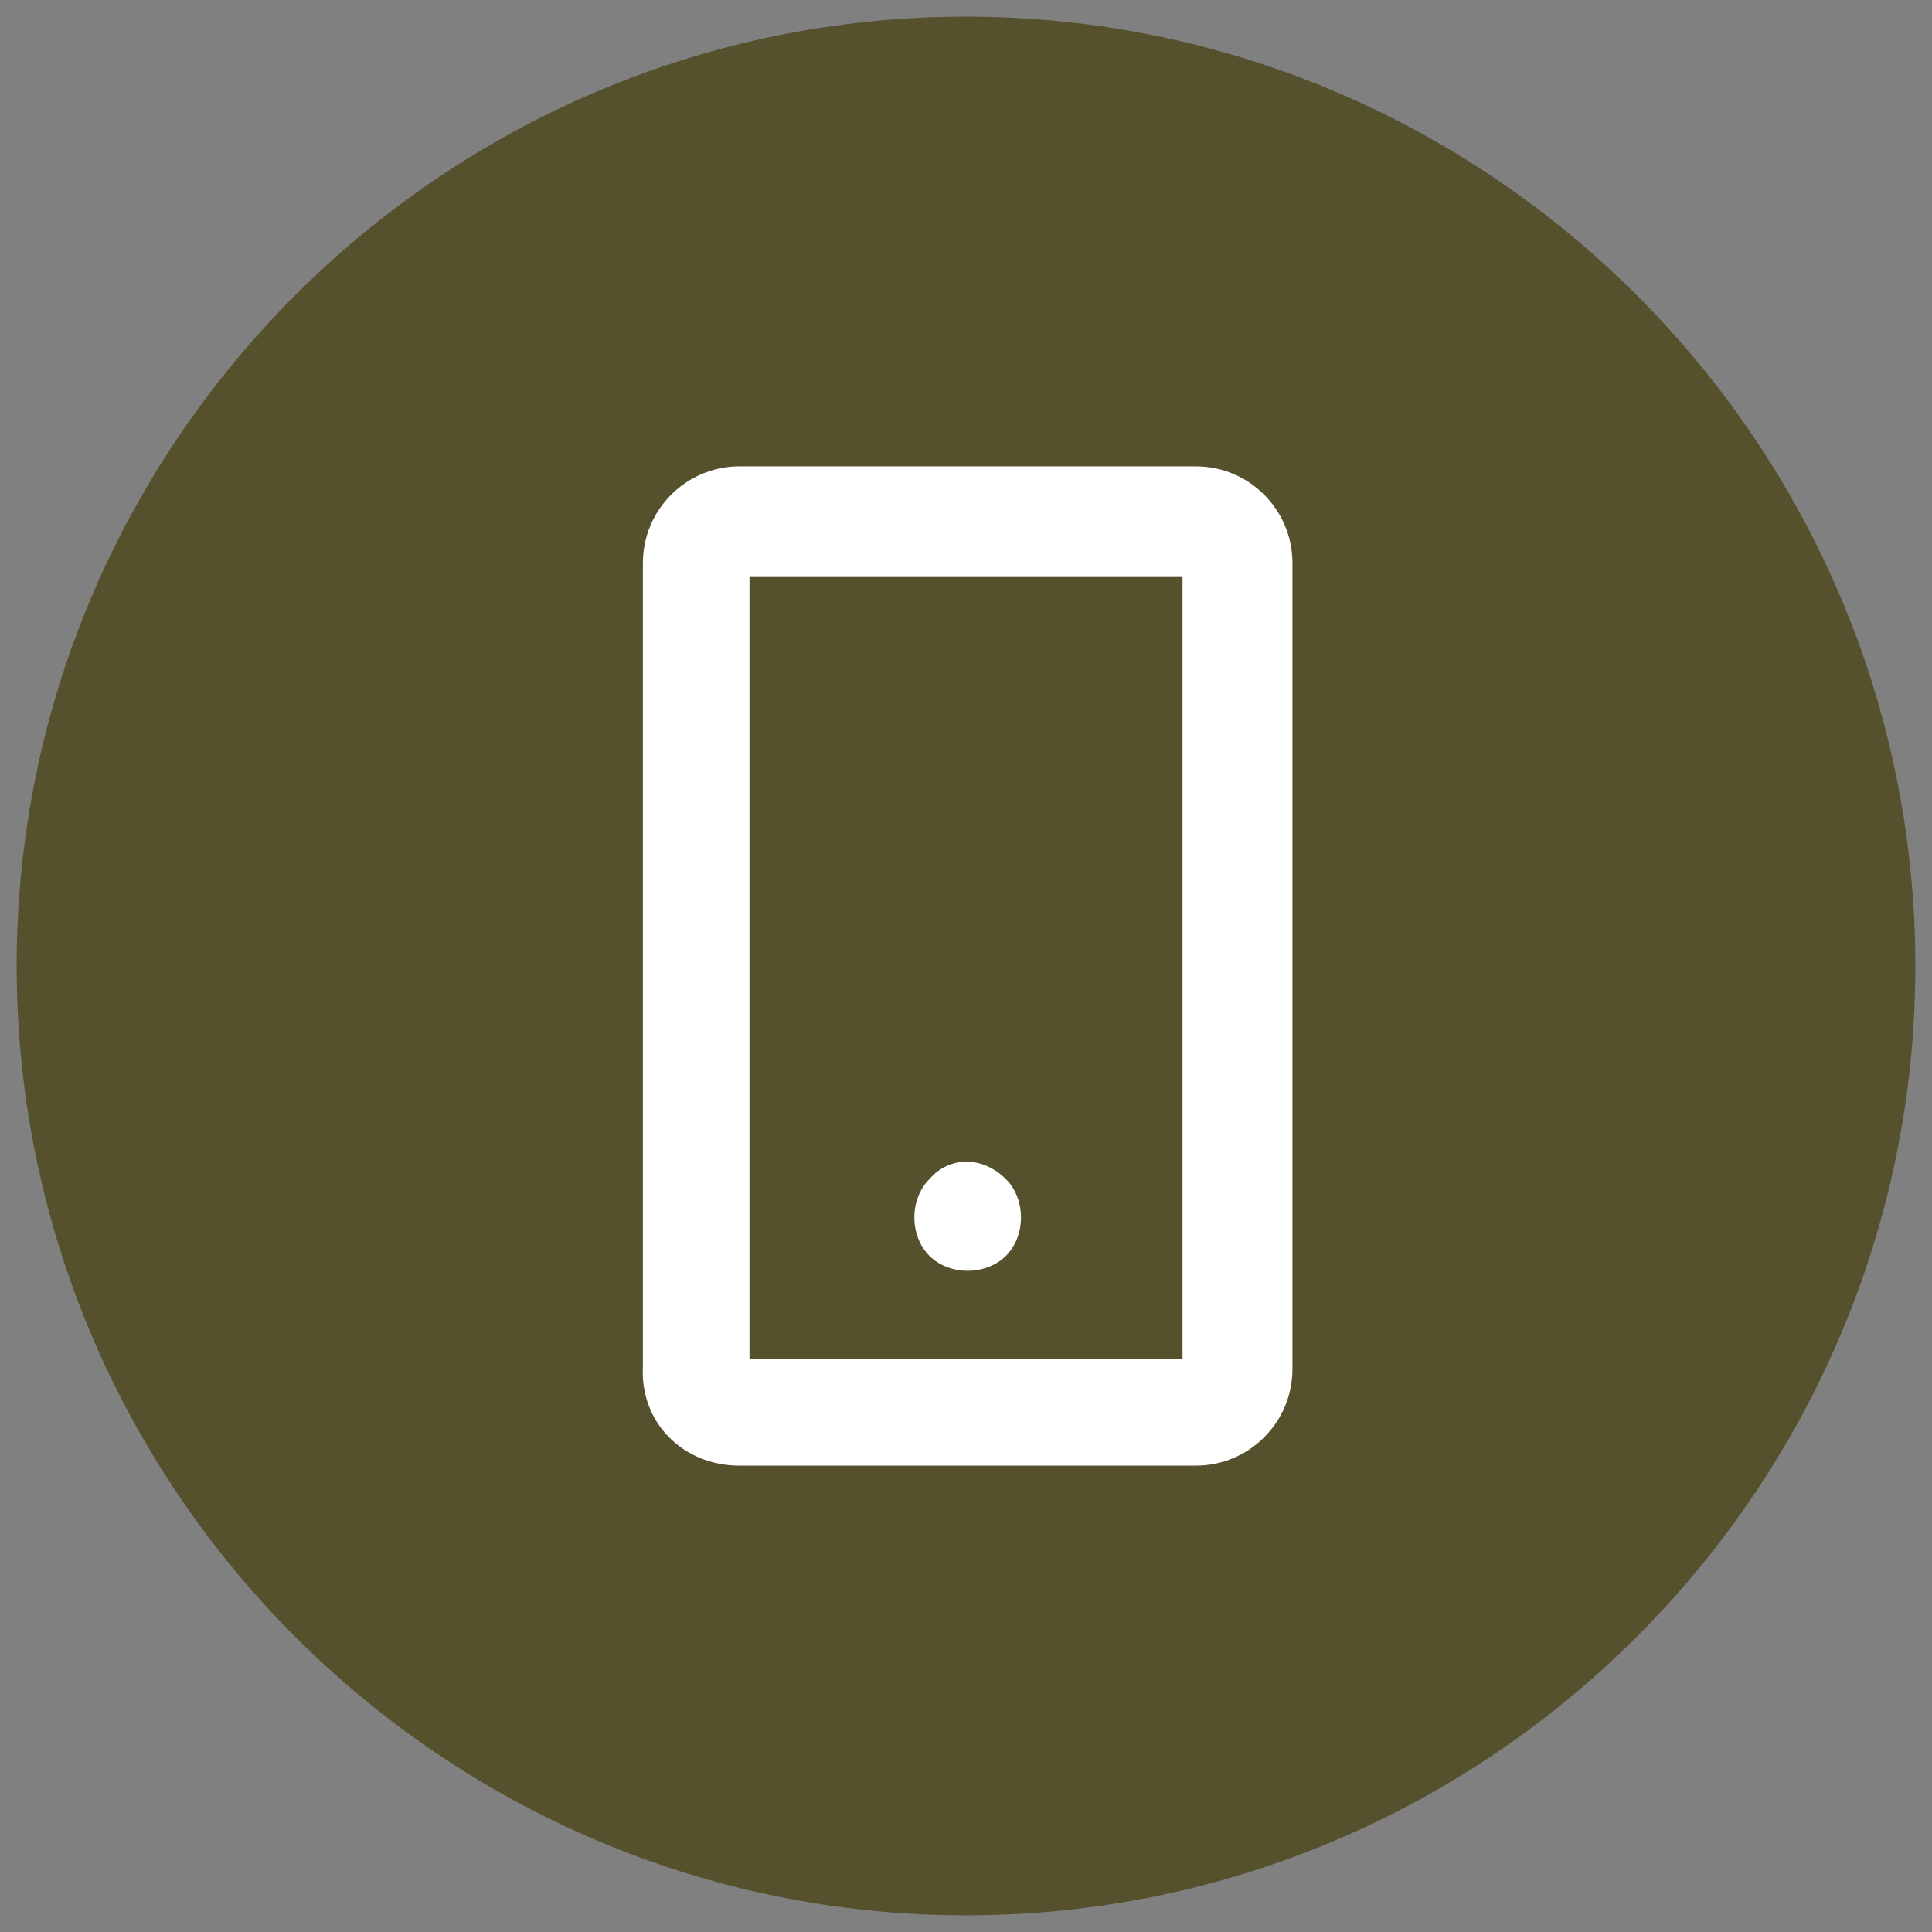
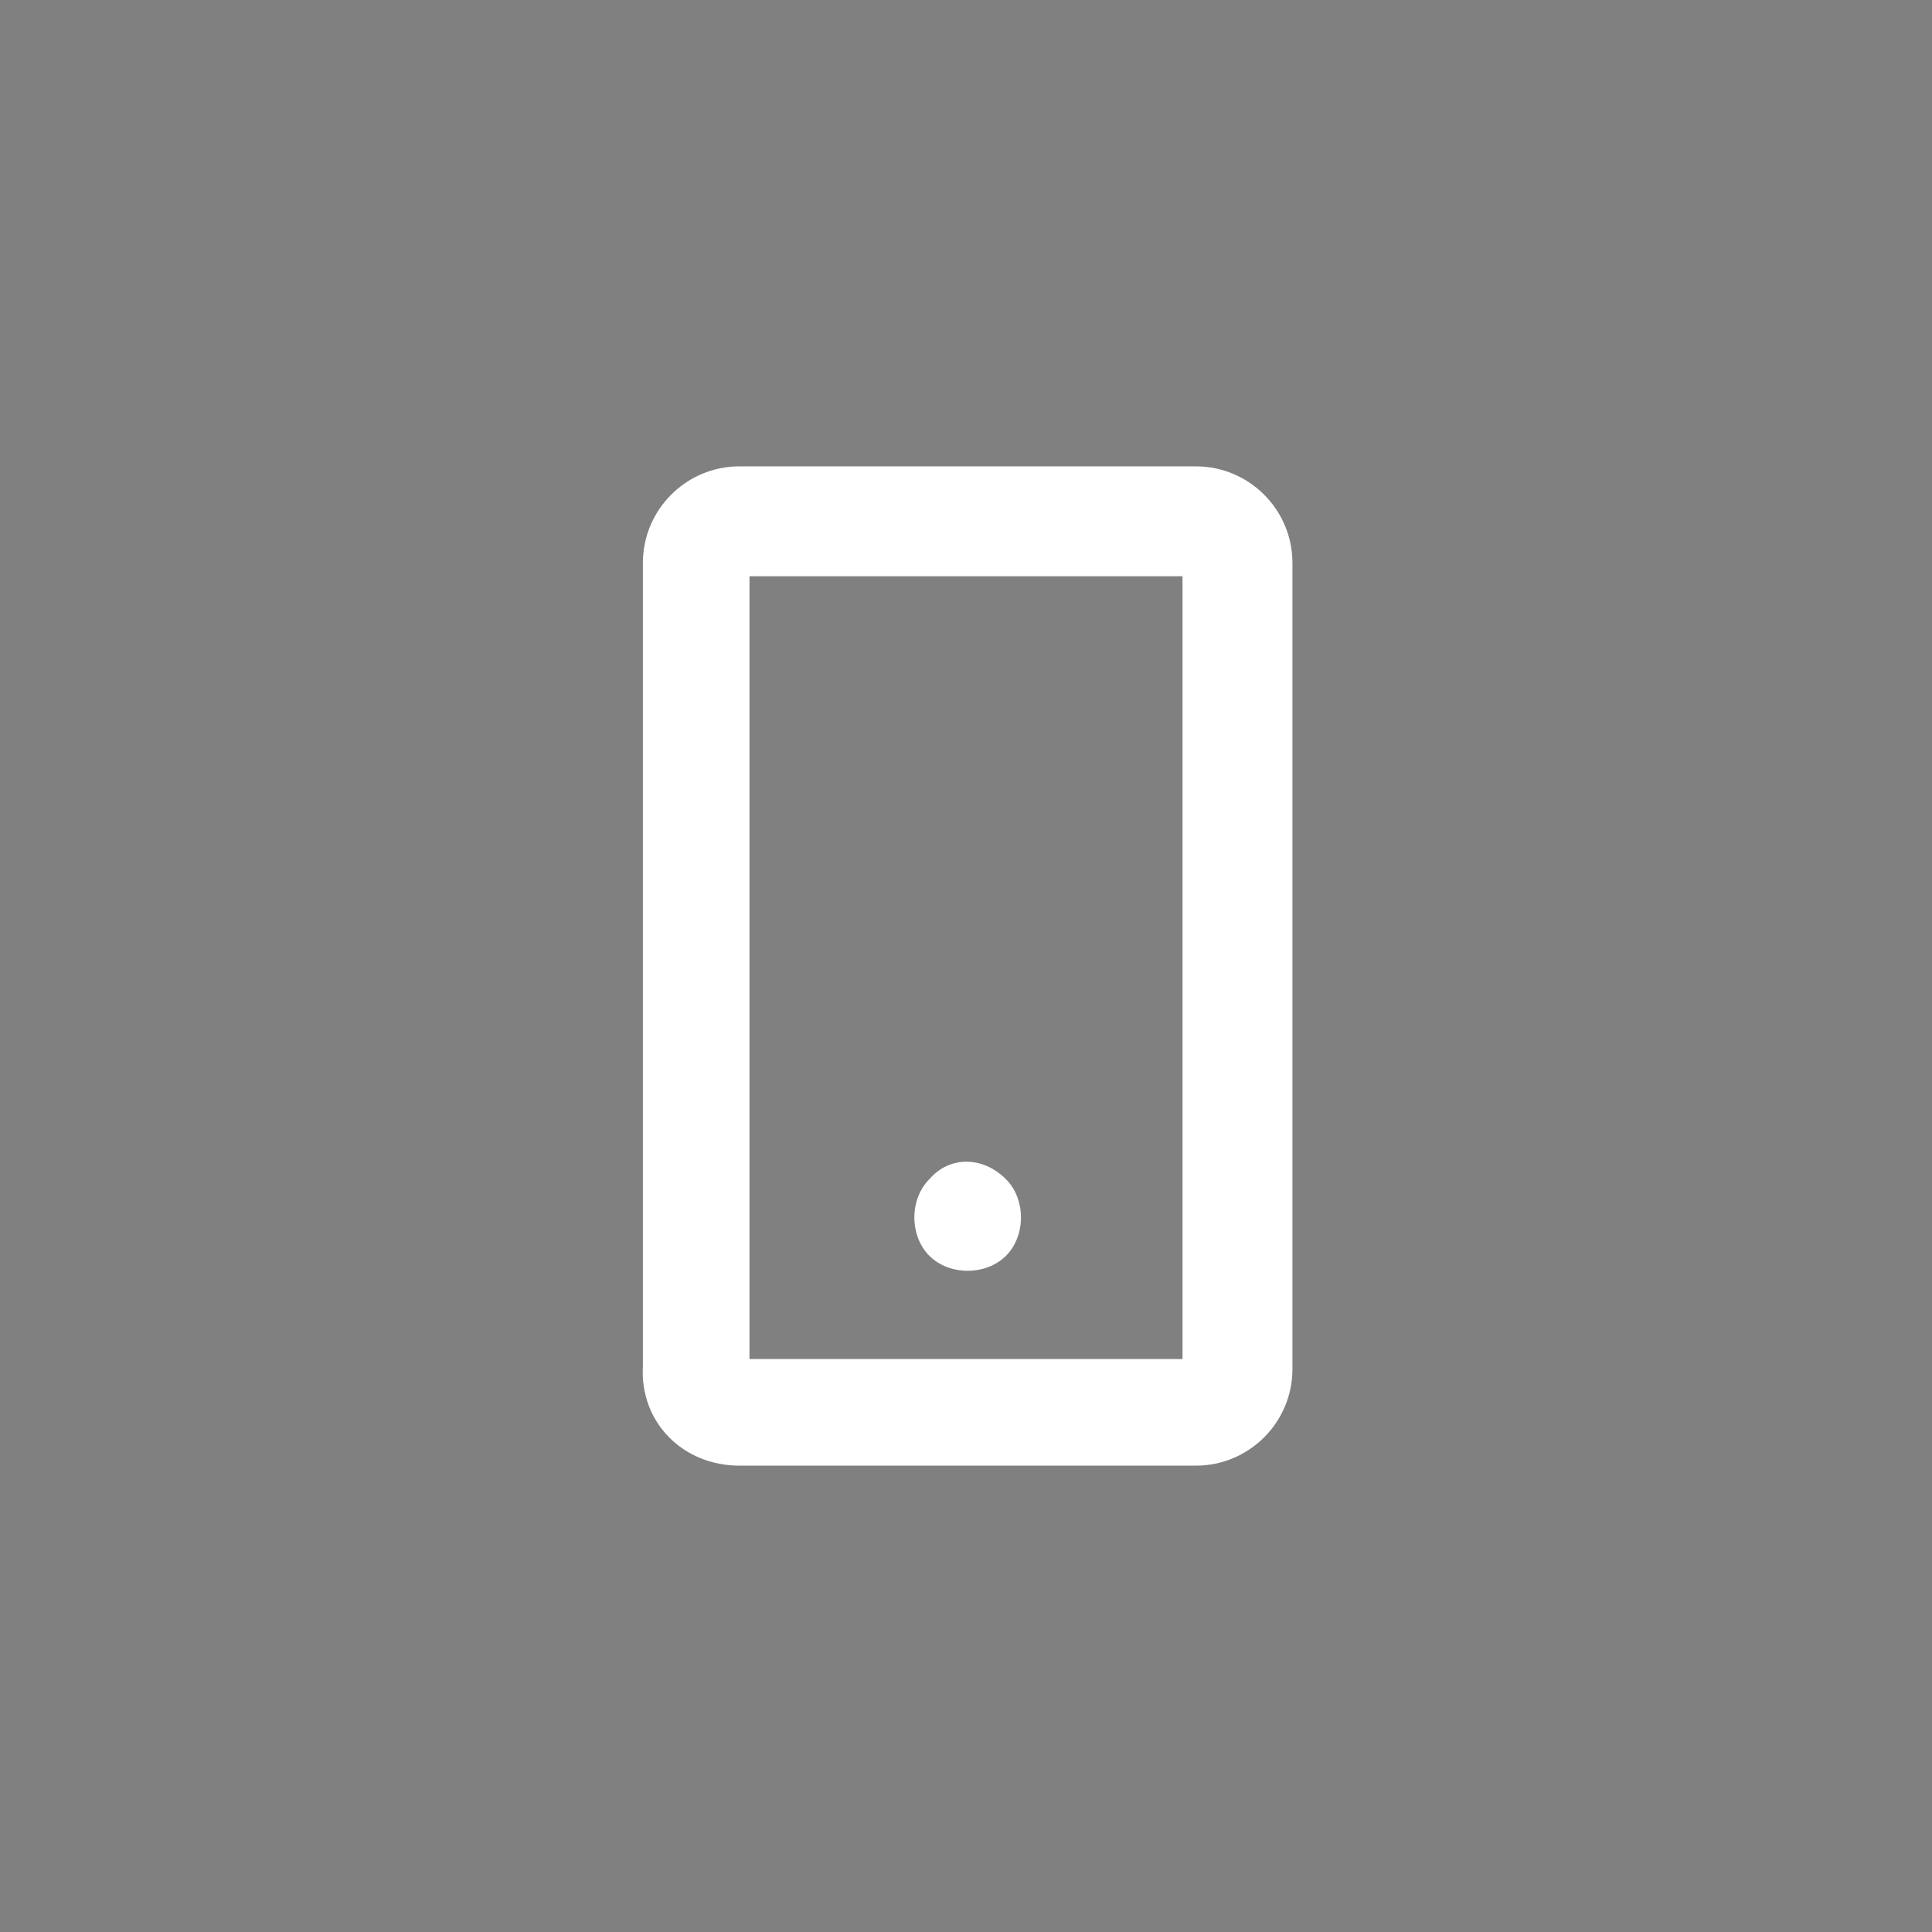
<svg xmlns="http://www.w3.org/2000/svg" xmlns:xlink="http://www.w3.org/1999/xlink" id="Livello_1" x="0px" y="0px" viewBox="0 0 58 58" xml:space="preserve">
  <rect x="0" y="0" width="58" height="58" fill="#808080" stroke="none" />
-   <path fill="#55512C" d="M29,0.5C13.3,0.5,0.5,13.3,0.5,29S13.3,57.5,29,57.5S57.5,44.7,57.5,29S44.7,0.5,29,0.5z" />
  <g id="Raggruppa_16140" transform="translate(0 0)">
    <g>
      <g>
        <defs>
          <rect id="SVGID_1_" x="19.2" y="14" width="19.6" height="30" />
        </defs>
        <clipPath id="SVGID_00000118380434168461528540000009390081977715311013_">
          <use xlink:href="#SVGID_1_" />
        </clipPath>
        <g id="Raggruppa_16139" transform="translate(0 0)" clip-path="url(#SVGID_00000118380434168461528540000009390081977715311013_)">
          <path id="Tracciato_11559" fill="#FFFFFF" d="M22.2,44h13.7c1.6,0,2.9-1.3,2.9-2.9V16.9c0-1.6-1.3-2.9-2.9-2.9H22.2     c-1.6,0-2.9,1.3-2.9,2.9V41C19.2,42.7,20.5,44,22.2,44 M22.5,17.3h13v23.5h-13V17.3z M30.2,35.4c0.6,0.6,0.6,1.7,0,2.3     s-1.7,0.6-2.3,0s-0.6-1.7,0-2.3l0,0C28.5,34.7,29.5,34.7,30.2,35.4" />
        </g>
      </g>
    </g>
  </g>
</svg>